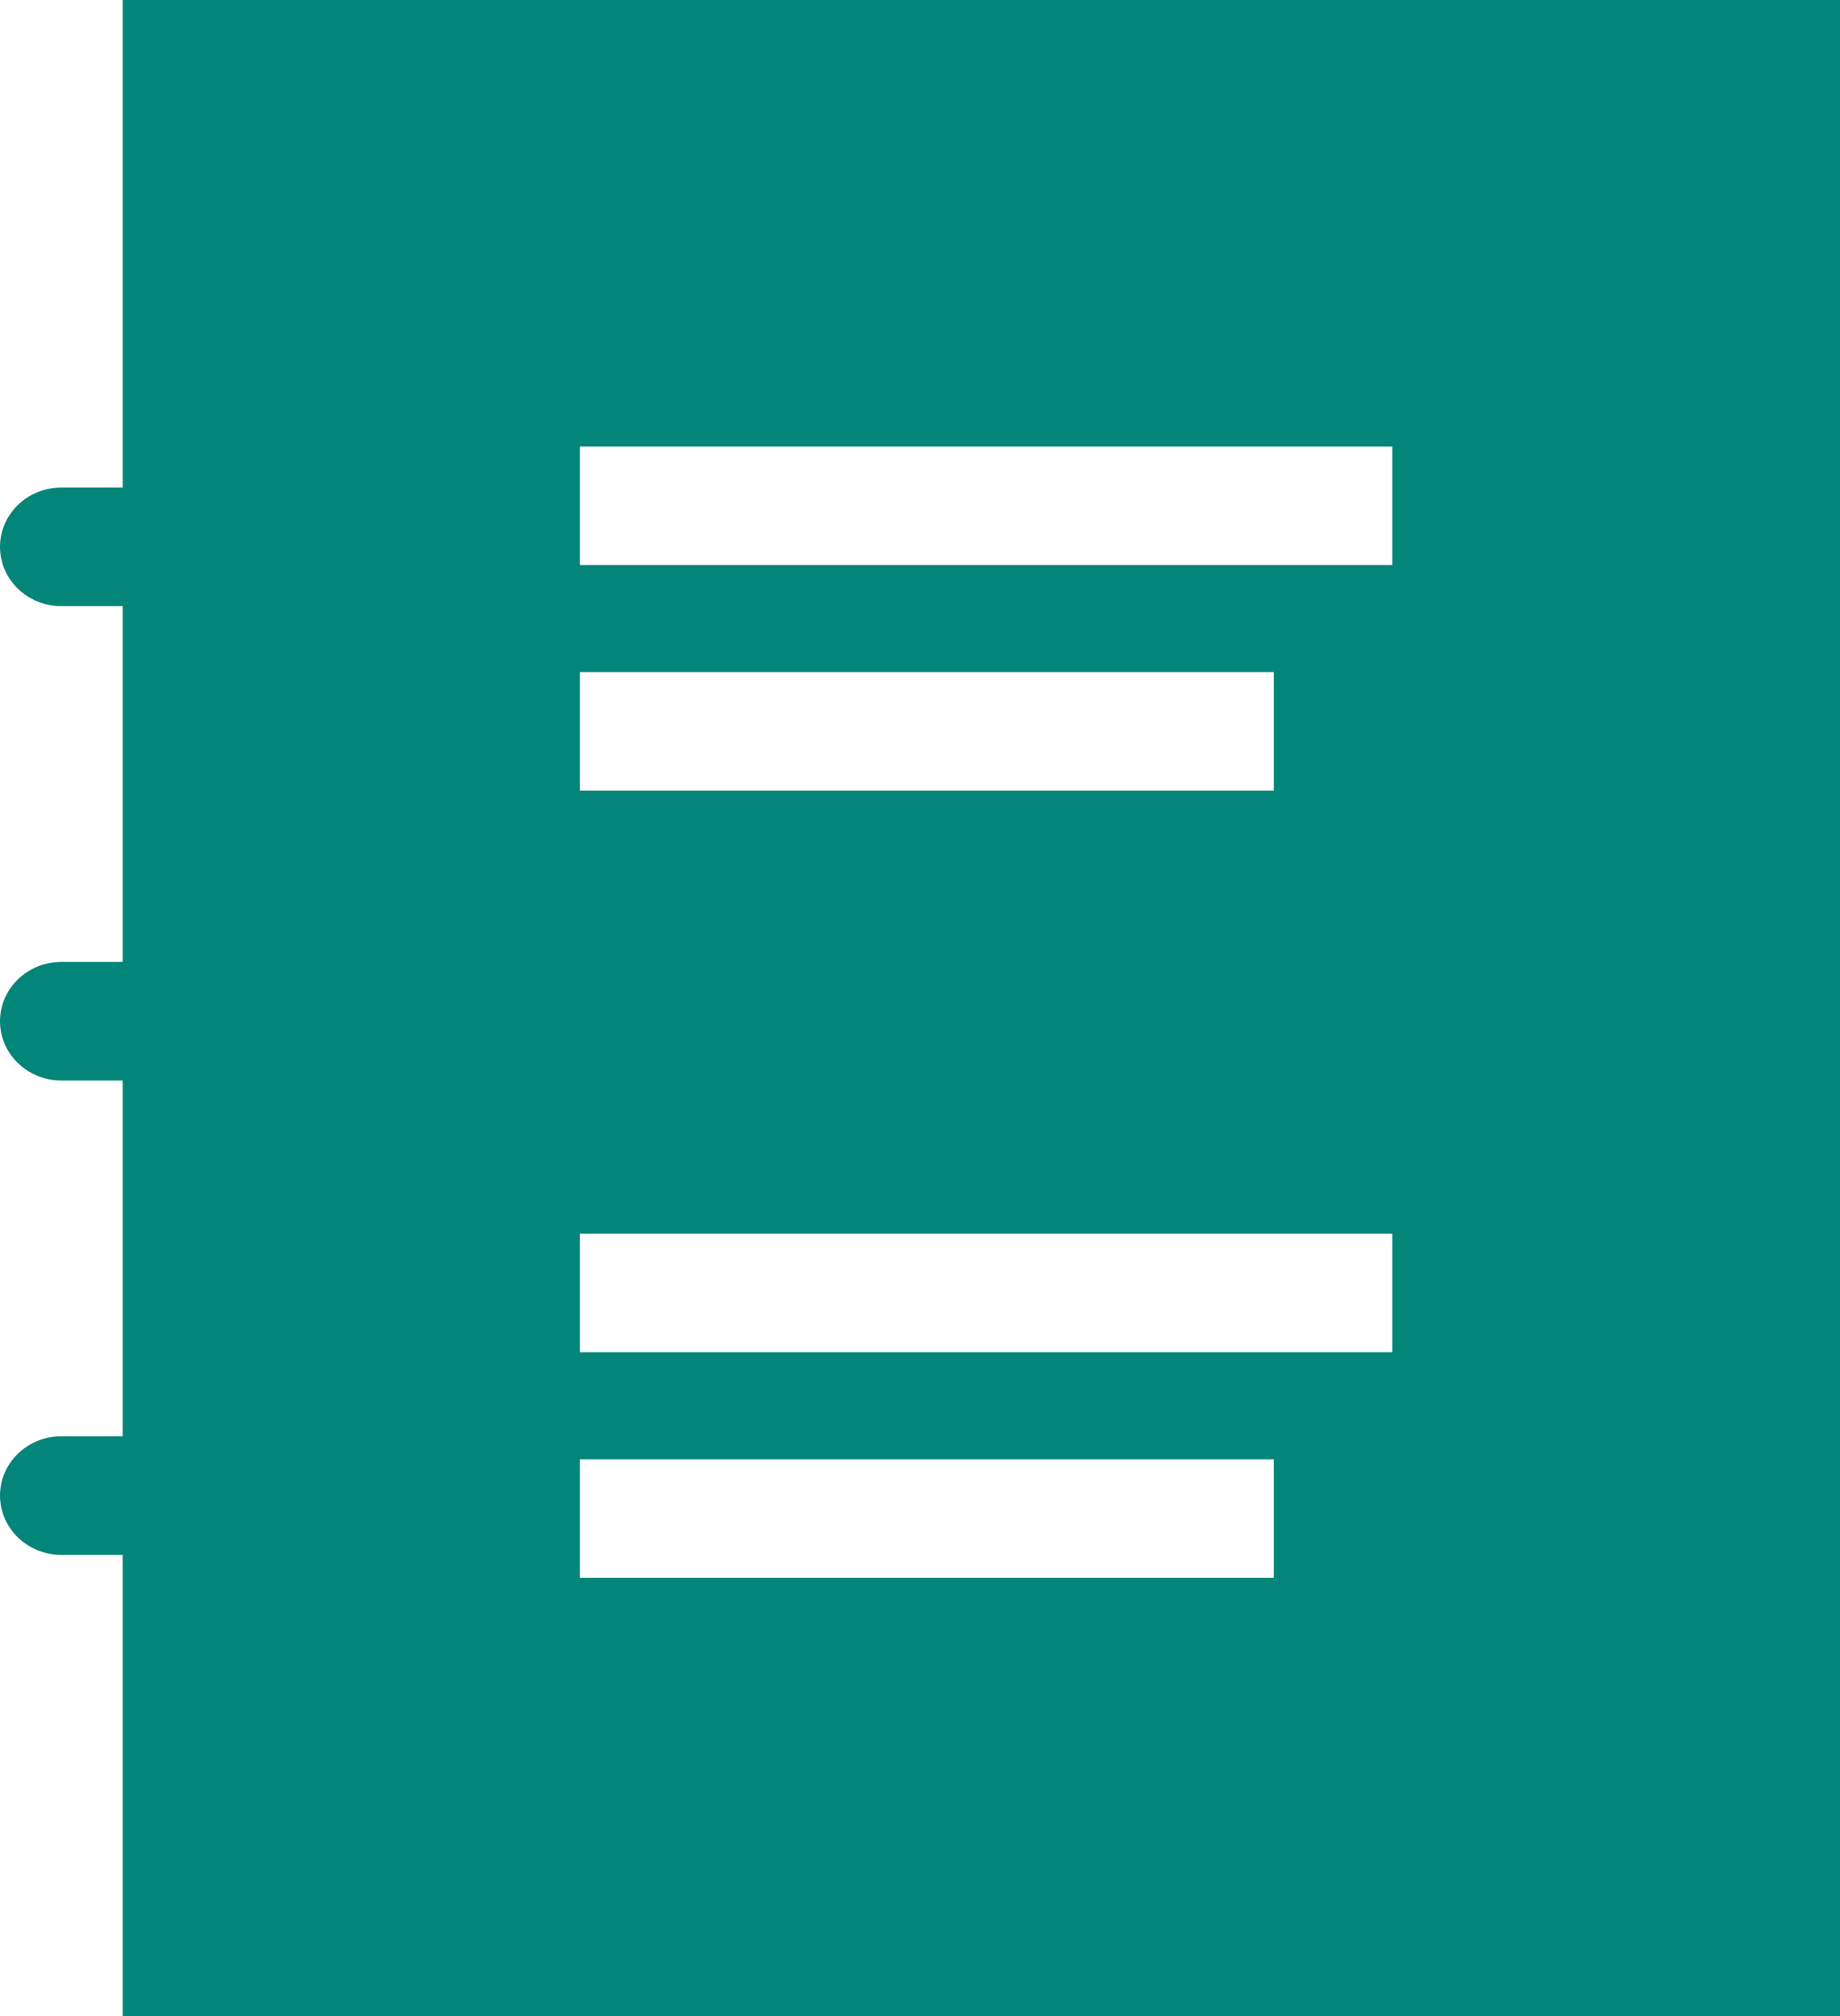
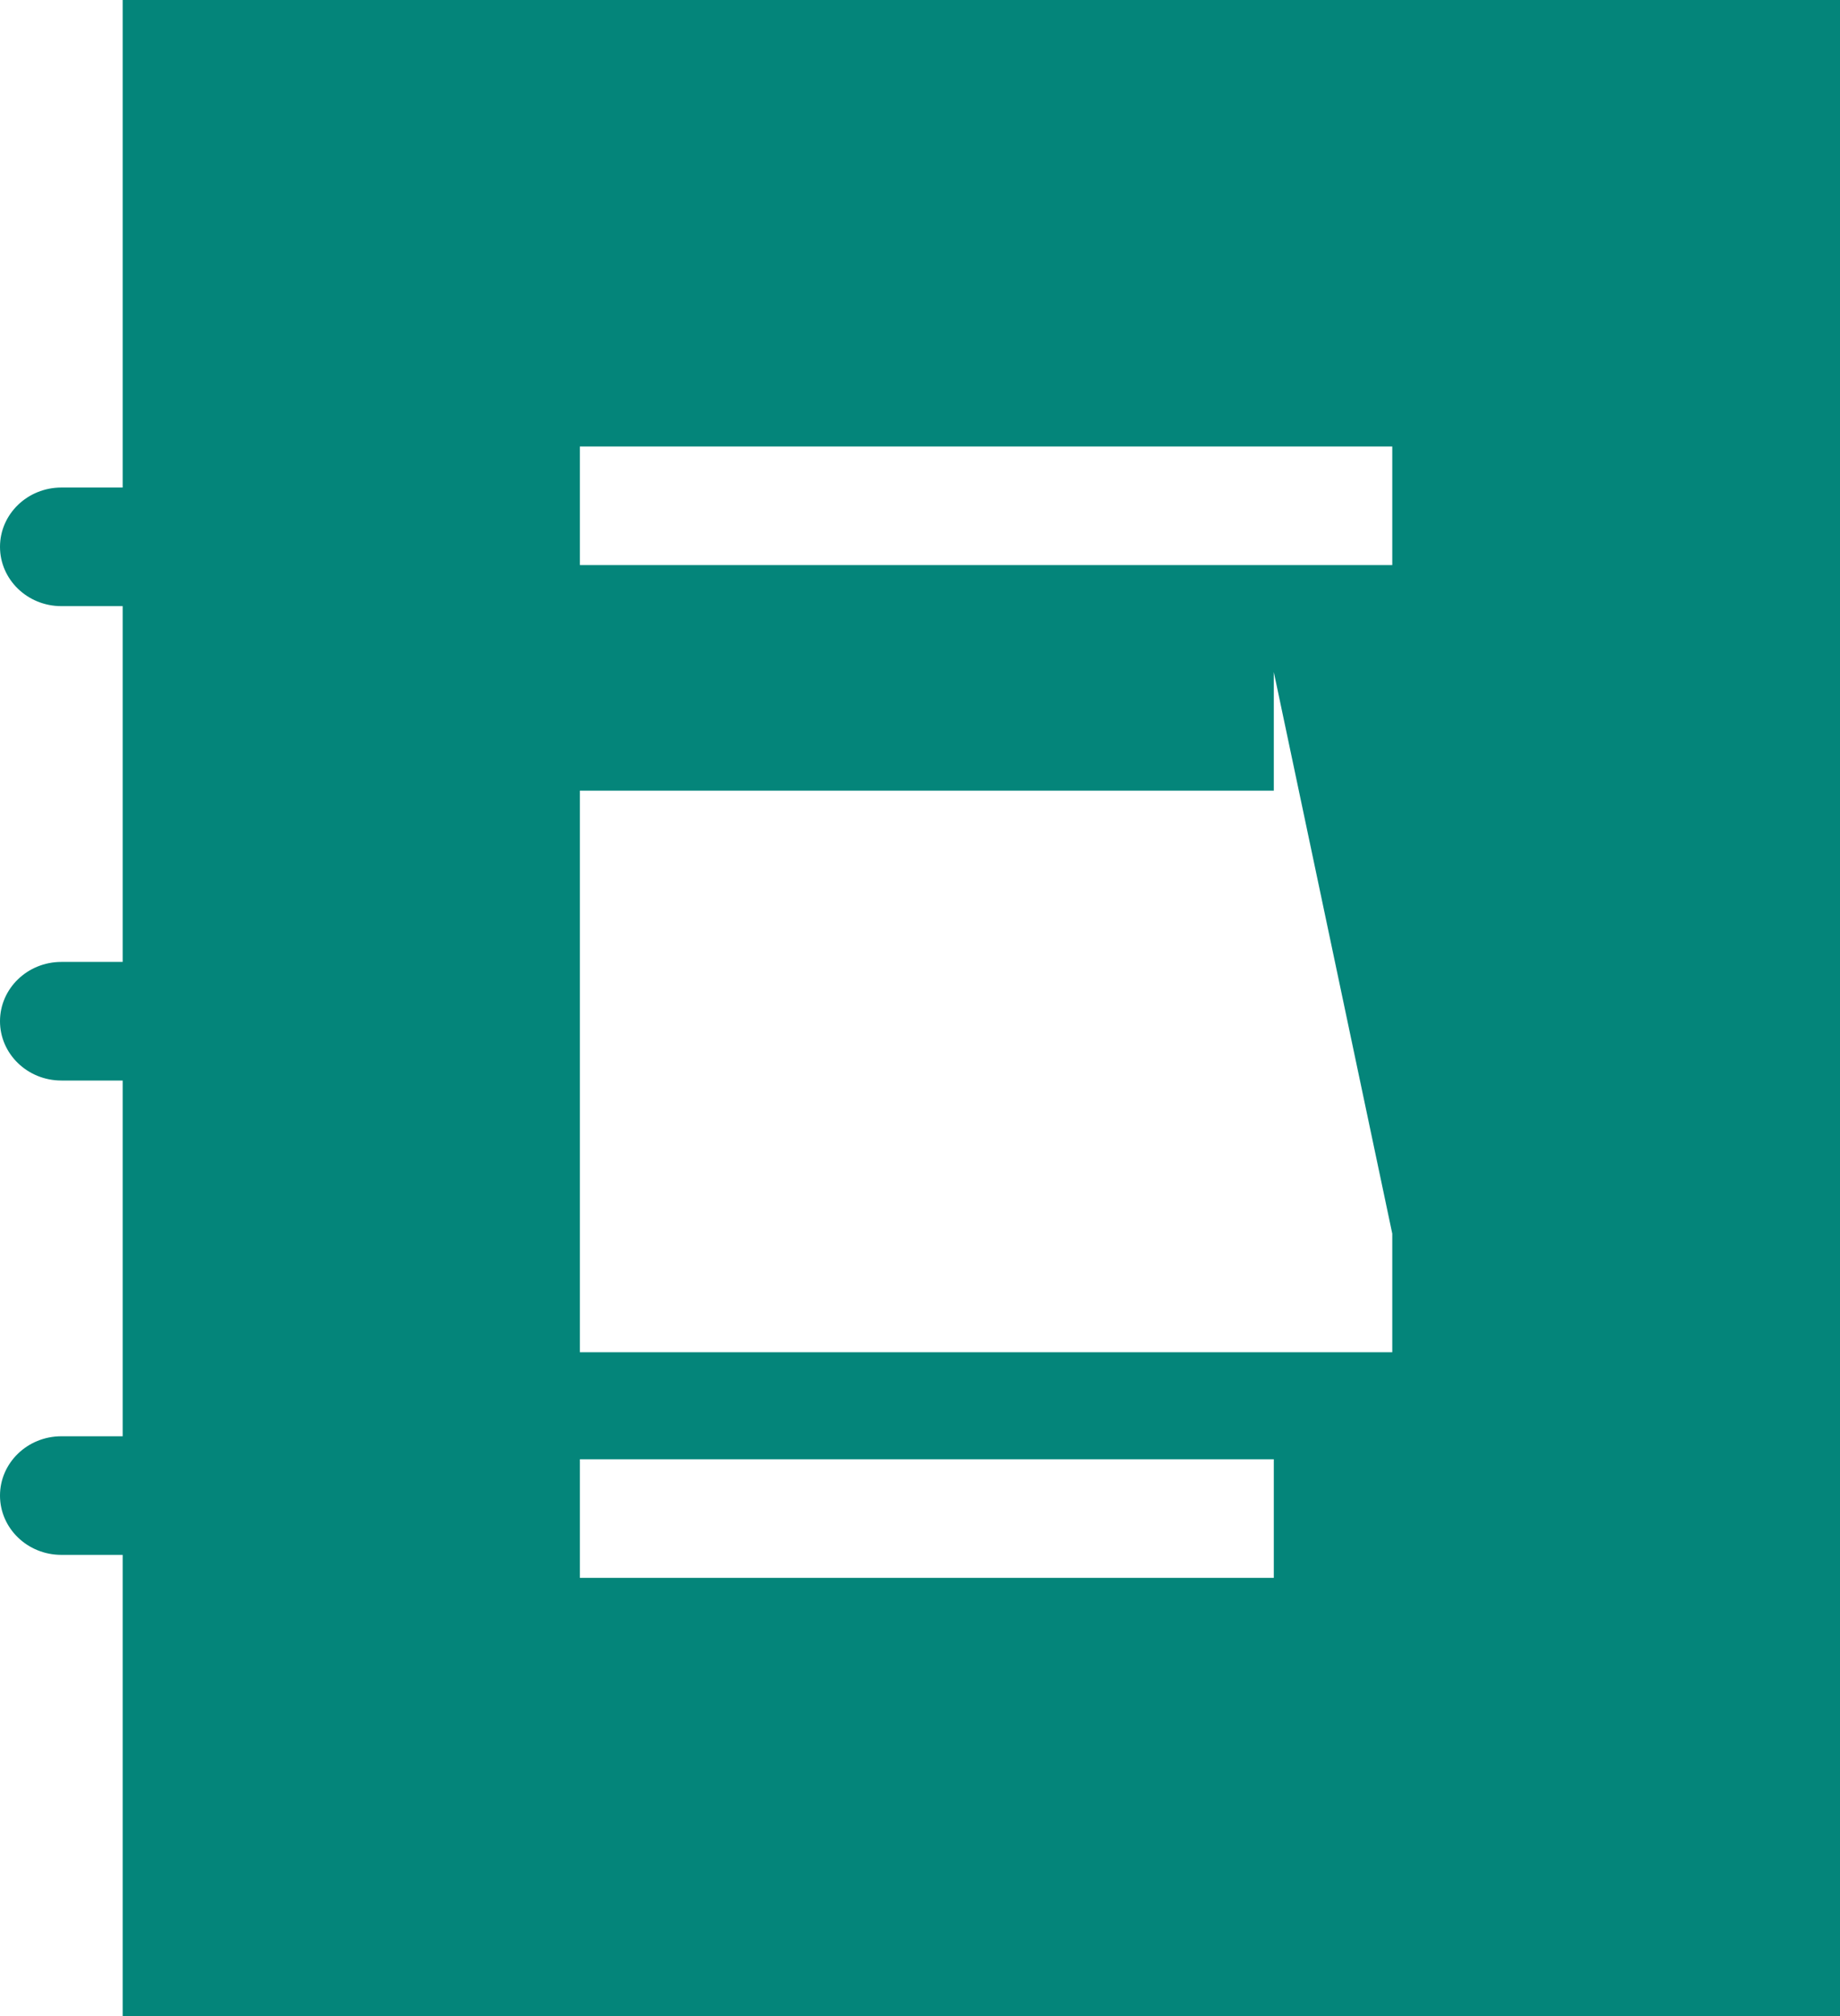
<svg xmlns="http://www.w3.org/2000/svg" width="42" height="46" viewBox="0 0 42 46" fill="none">
-   <path fill-rule="evenodd" clip-rule="evenodd" d="M42 0V46H2.8V35.477H1.4C0.627 35.477 0 34.871 0 34.124C0 33.377 0.627 32.771 1.4 32.771H2.8V24.654H1.4C0.627 24.654 0 24.047 0 23.301C0 22.554 0.627 21.948 1.4 21.948H2.8V13.83H1.4C0.627 13.83 0 13.224 0 12.477C0 11.73 0.627 11.124 1.4 11.124H2.8V0H42ZM29.076 33.295H13.236V36.001H29.076V33.295ZM31.78 28.148H13.236V30.854H31.78V28.148ZM29.076 15.334H13.236V18.04H29.076V15.334ZM31.78 10.187H13.236V12.893H31.78V10.187Z" fill="#04857A" />
+   <path fill-rule="evenodd" clip-rule="evenodd" d="M42 0V46H2.8V35.477H1.4C0.627 35.477 0 34.871 0 34.124C0 33.377 0.627 32.771 1.4 32.771H2.8V24.654H1.4C0.627 24.654 0 24.047 0 23.301C0 22.554 0.627 21.948 1.4 21.948H2.8V13.83H1.4C0.627 13.83 0 13.224 0 12.477C0 11.73 0.627 11.124 1.4 11.124H2.8V0H42ZM29.076 33.295H13.236V36.001H29.076V33.295ZM31.78 28.148H13.236V30.854H31.78V28.148ZH13.236V18.04H29.076V15.334ZM31.78 10.187H13.236V12.893H31.78V10.187Z" fill="#04857A" />
</svg>